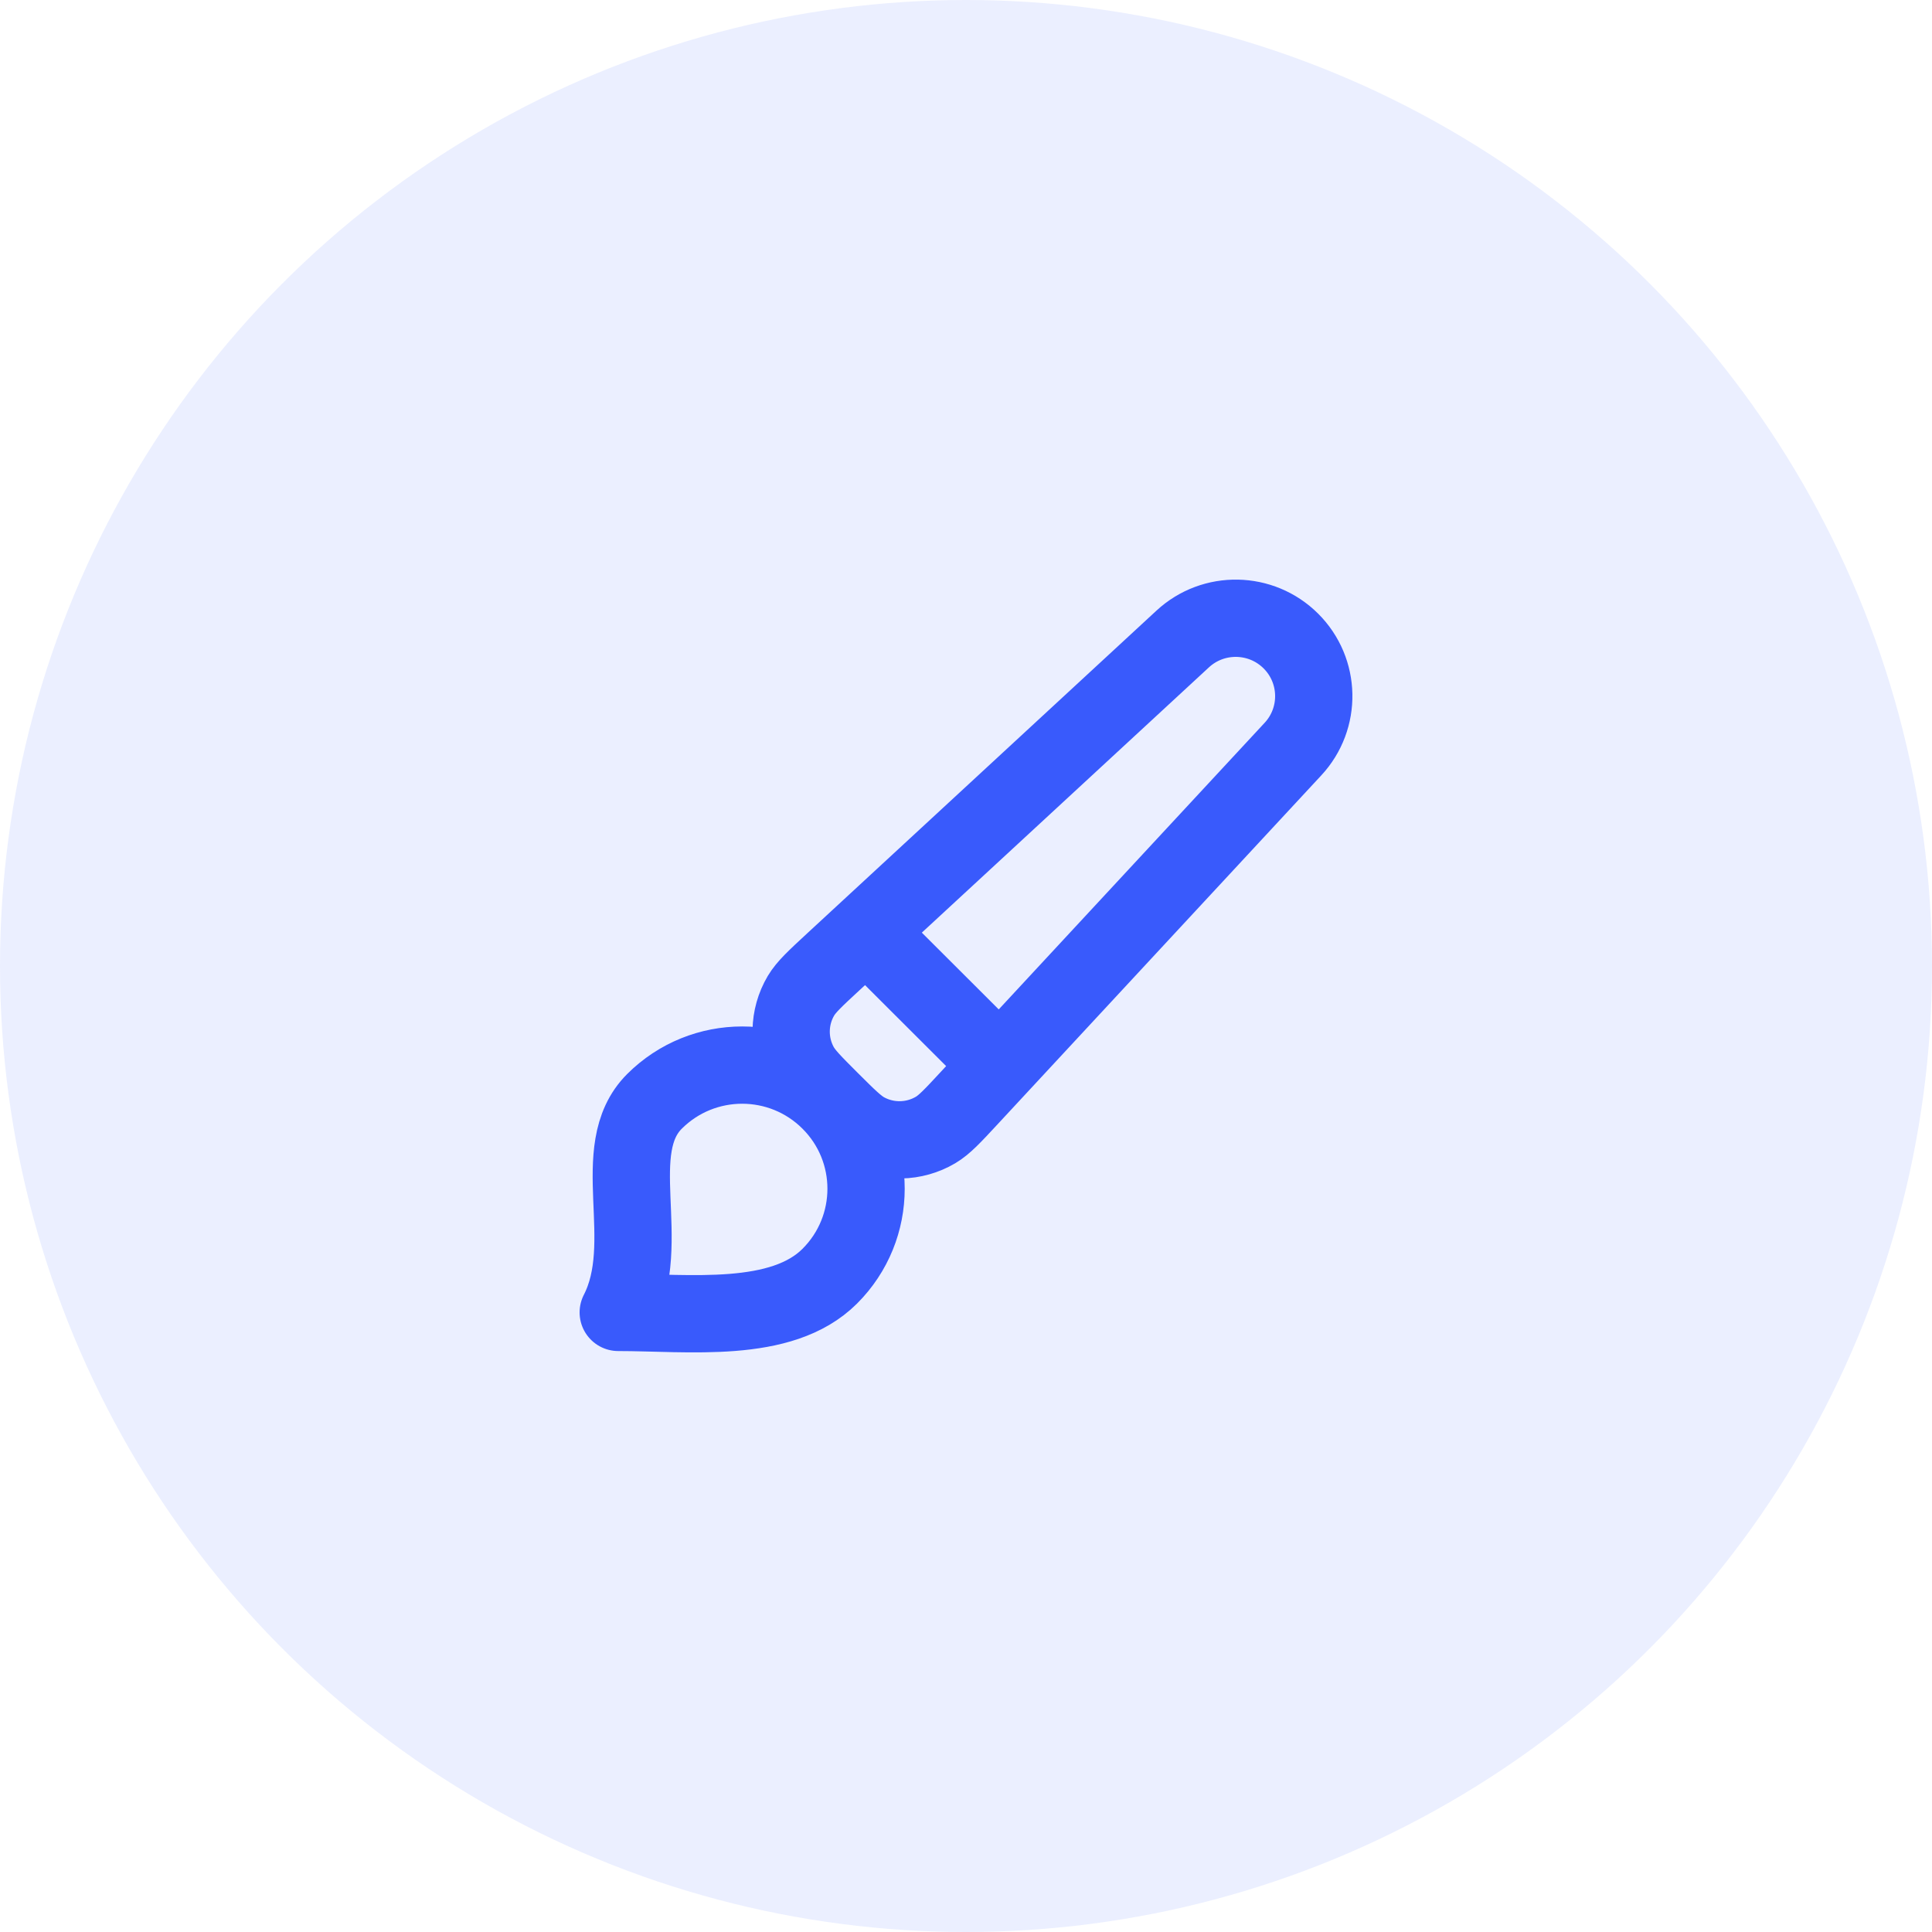
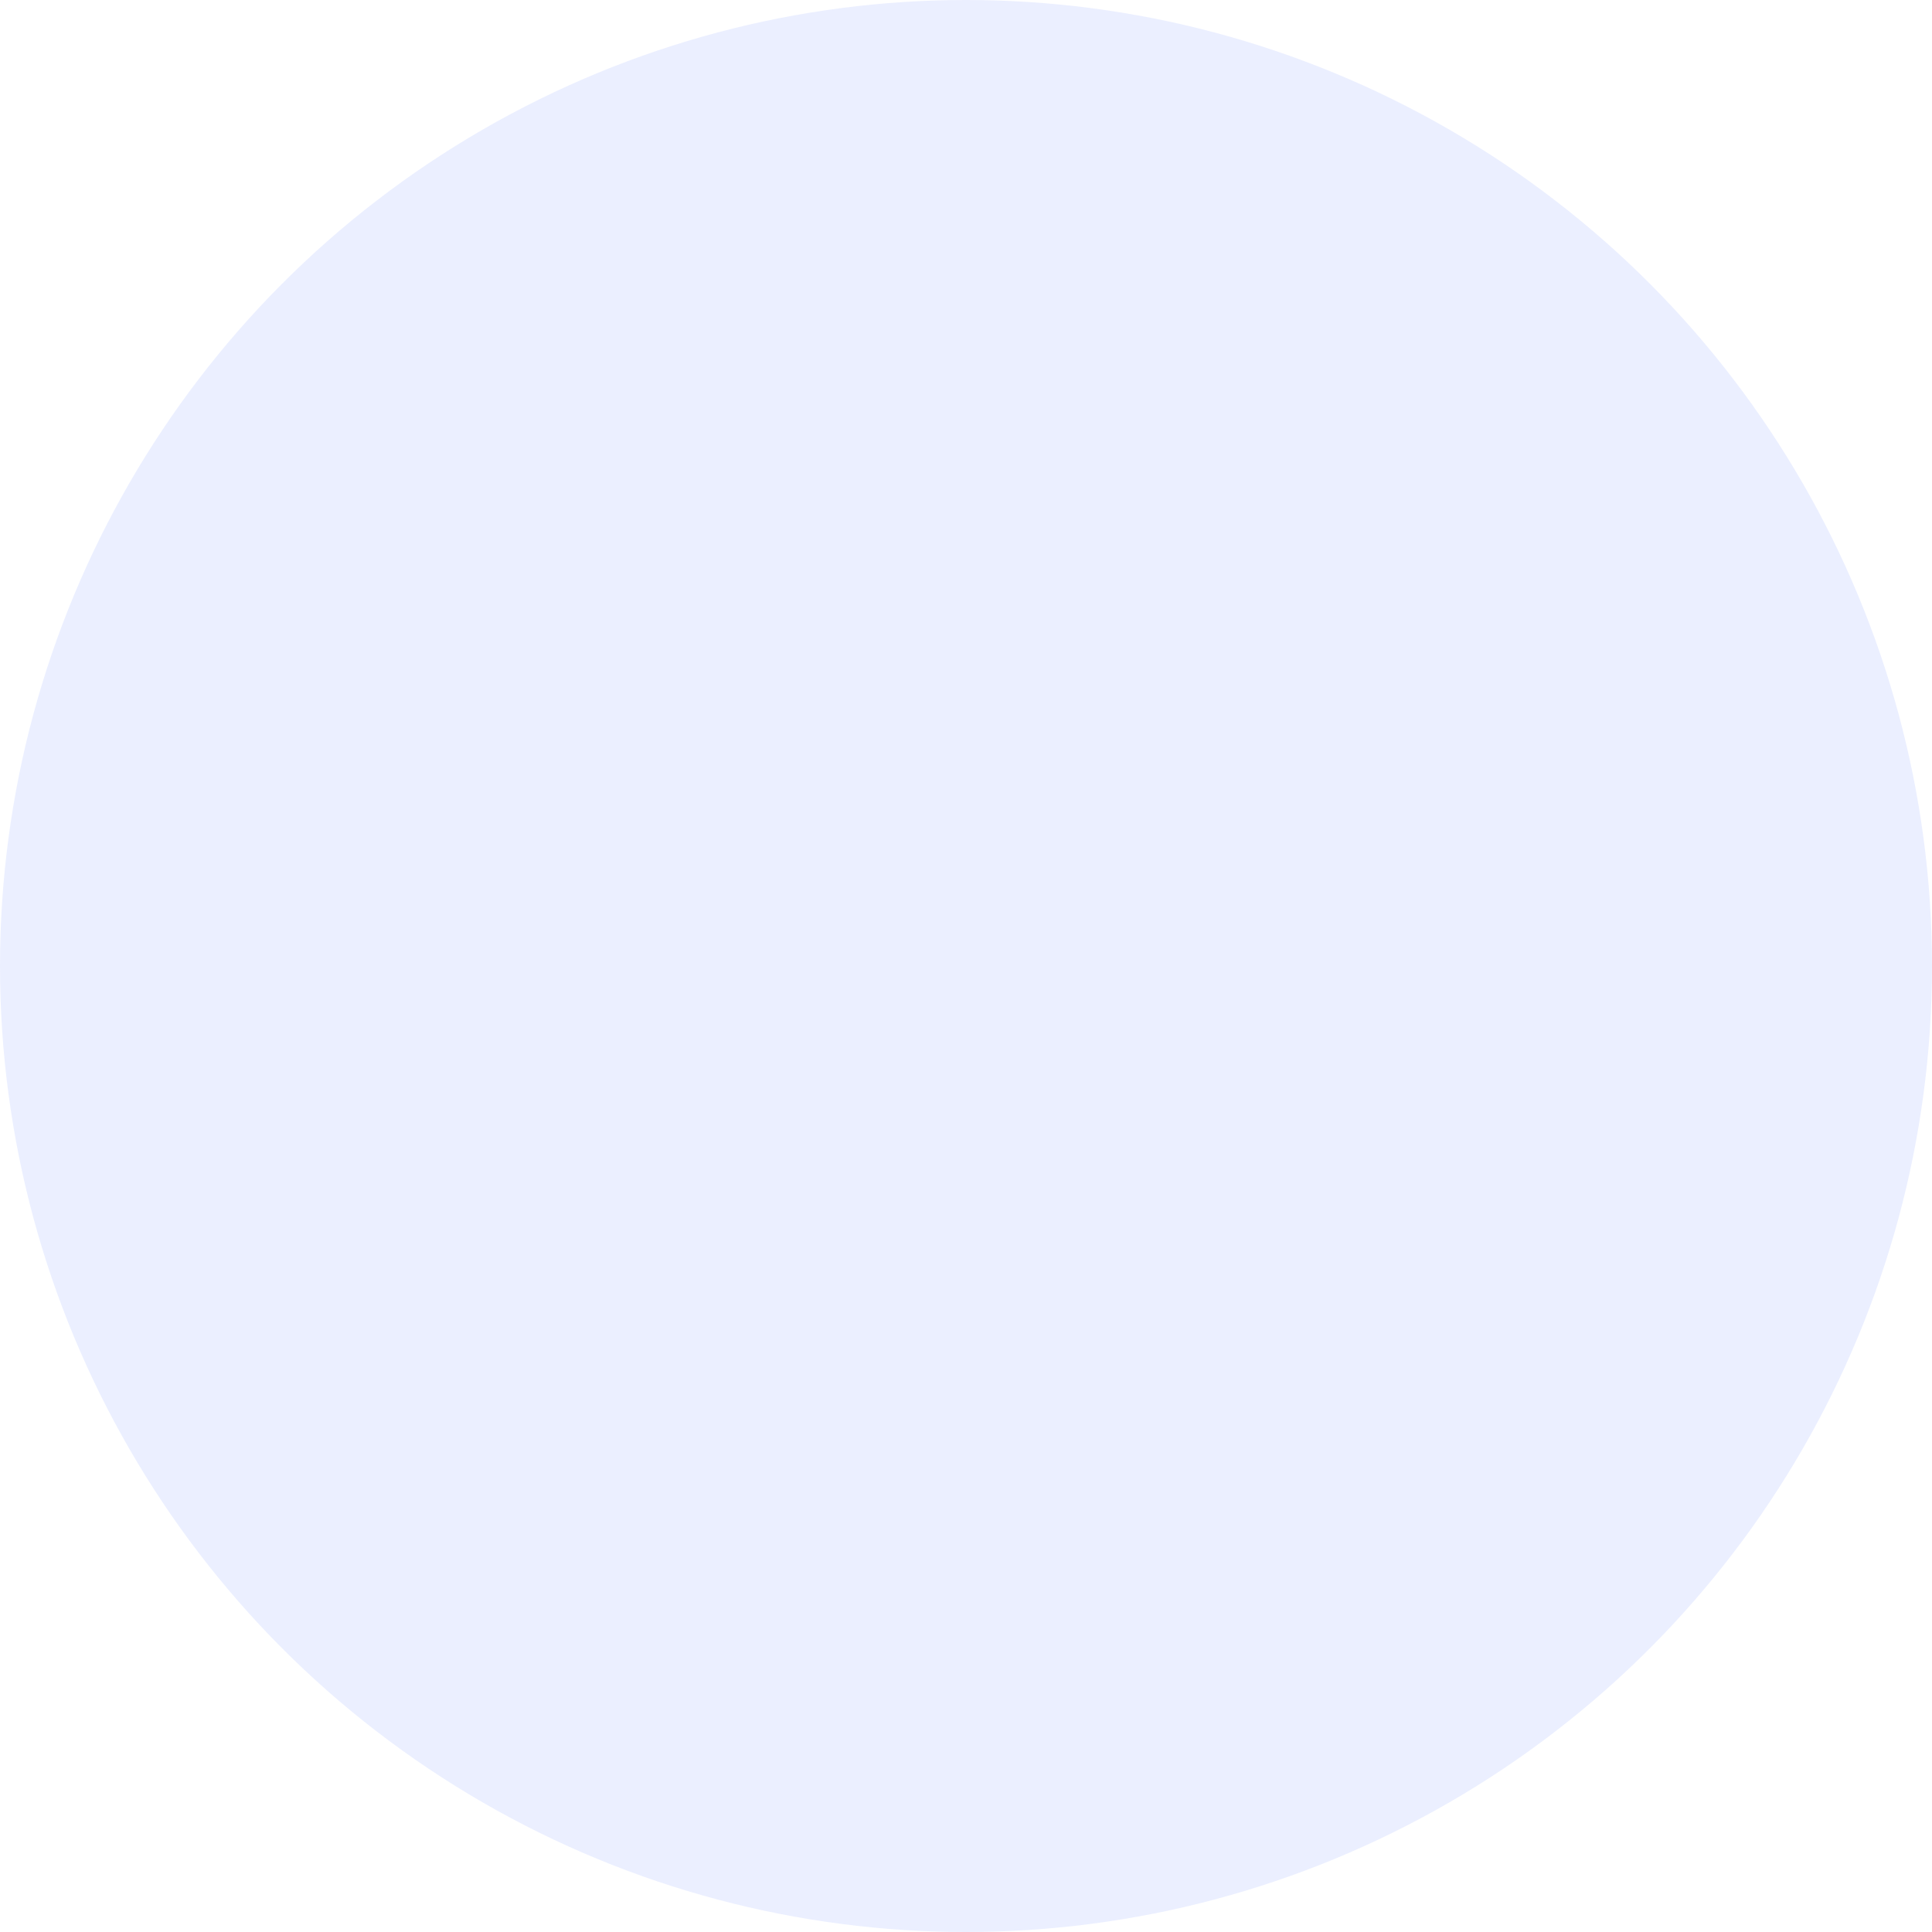
<svg xmlns="http://www.w3.org/2000/svg" width="50" height="50" viewBox="0 0 50 50" fill="none">
  <g clip-path="url(#clip0_28_154)">
    <circle cx="25" cy="25" r="25" fill="#395AFC" fill-opacity="0.1" />
-     <path d="M22.414 24.109L25.875 27.564M21.474 33.028C20.222 34.278 17.832 33.965 16 33.965C16.939 32.136 15.687 29.751 16.939 28.502C18.192 27.252 20.222 27.252 21.474 28.502C22.727 29.751 22.727 31.778 21.474 33.028ZM25.09 28.41L33.462 19.386C34.2 18.591 34.176 17.356 33.408 16.59C32.641 15.825 31.404 15.801 30.608 16.537L21.566 24.892C21.099 25.324 20.866 25.54 20.729 25.77C20.403 26.322 20.39 27.005 20.695 27.569C20.822 27.805 21.047 28.029 21.497 28.479C21.948 28.928 22.173 29.153 22.409 29.28C22.974 29.584 23.658 29.571 24.211 29.245C24.442 29.109 24.658 28.876 25.09 28.41Z" stroke="#395AFC" stroke-width="2" stroke-linecap="round" stroke-linejoin="round" />
  </g>
  <defs>
    <clipPath id="clip0_28_154">
      <rect width="50" height="50" fill="white" />
    </clipPath>
  </defs>
</svg>